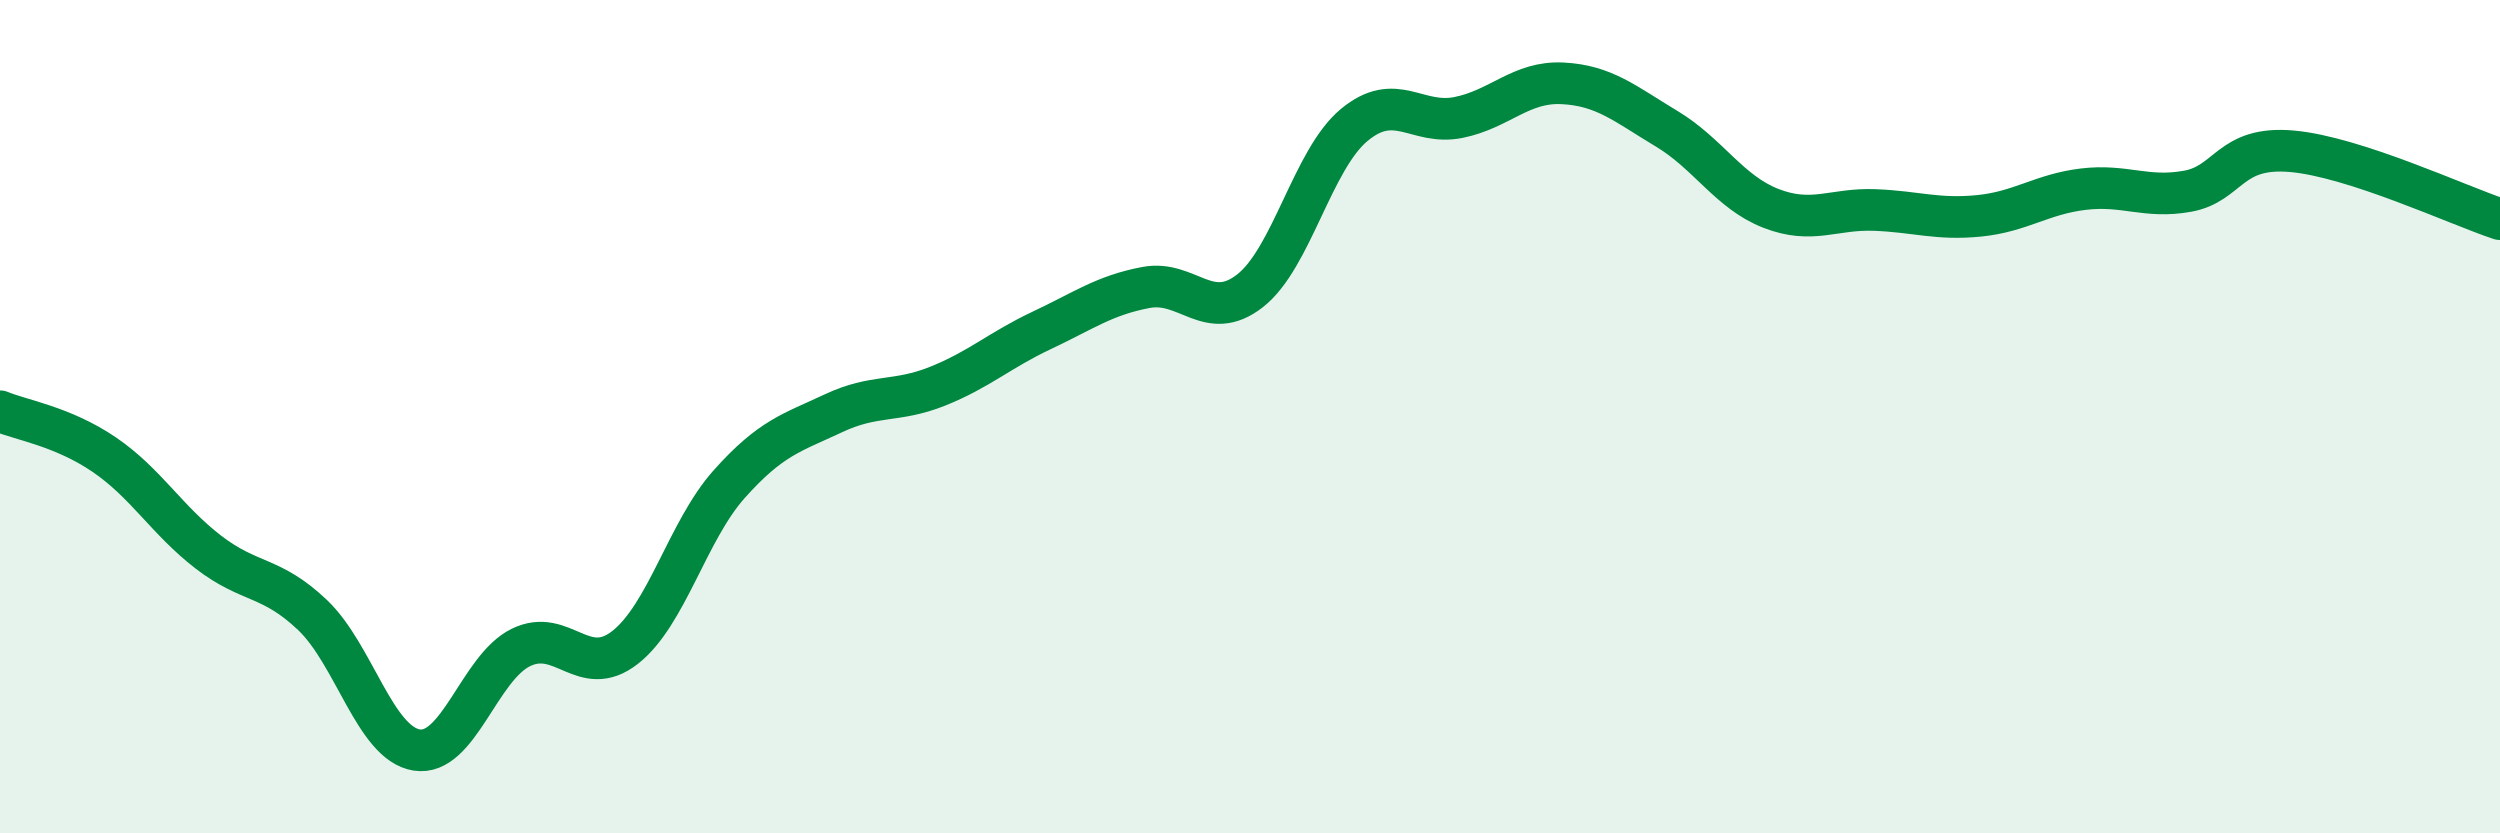
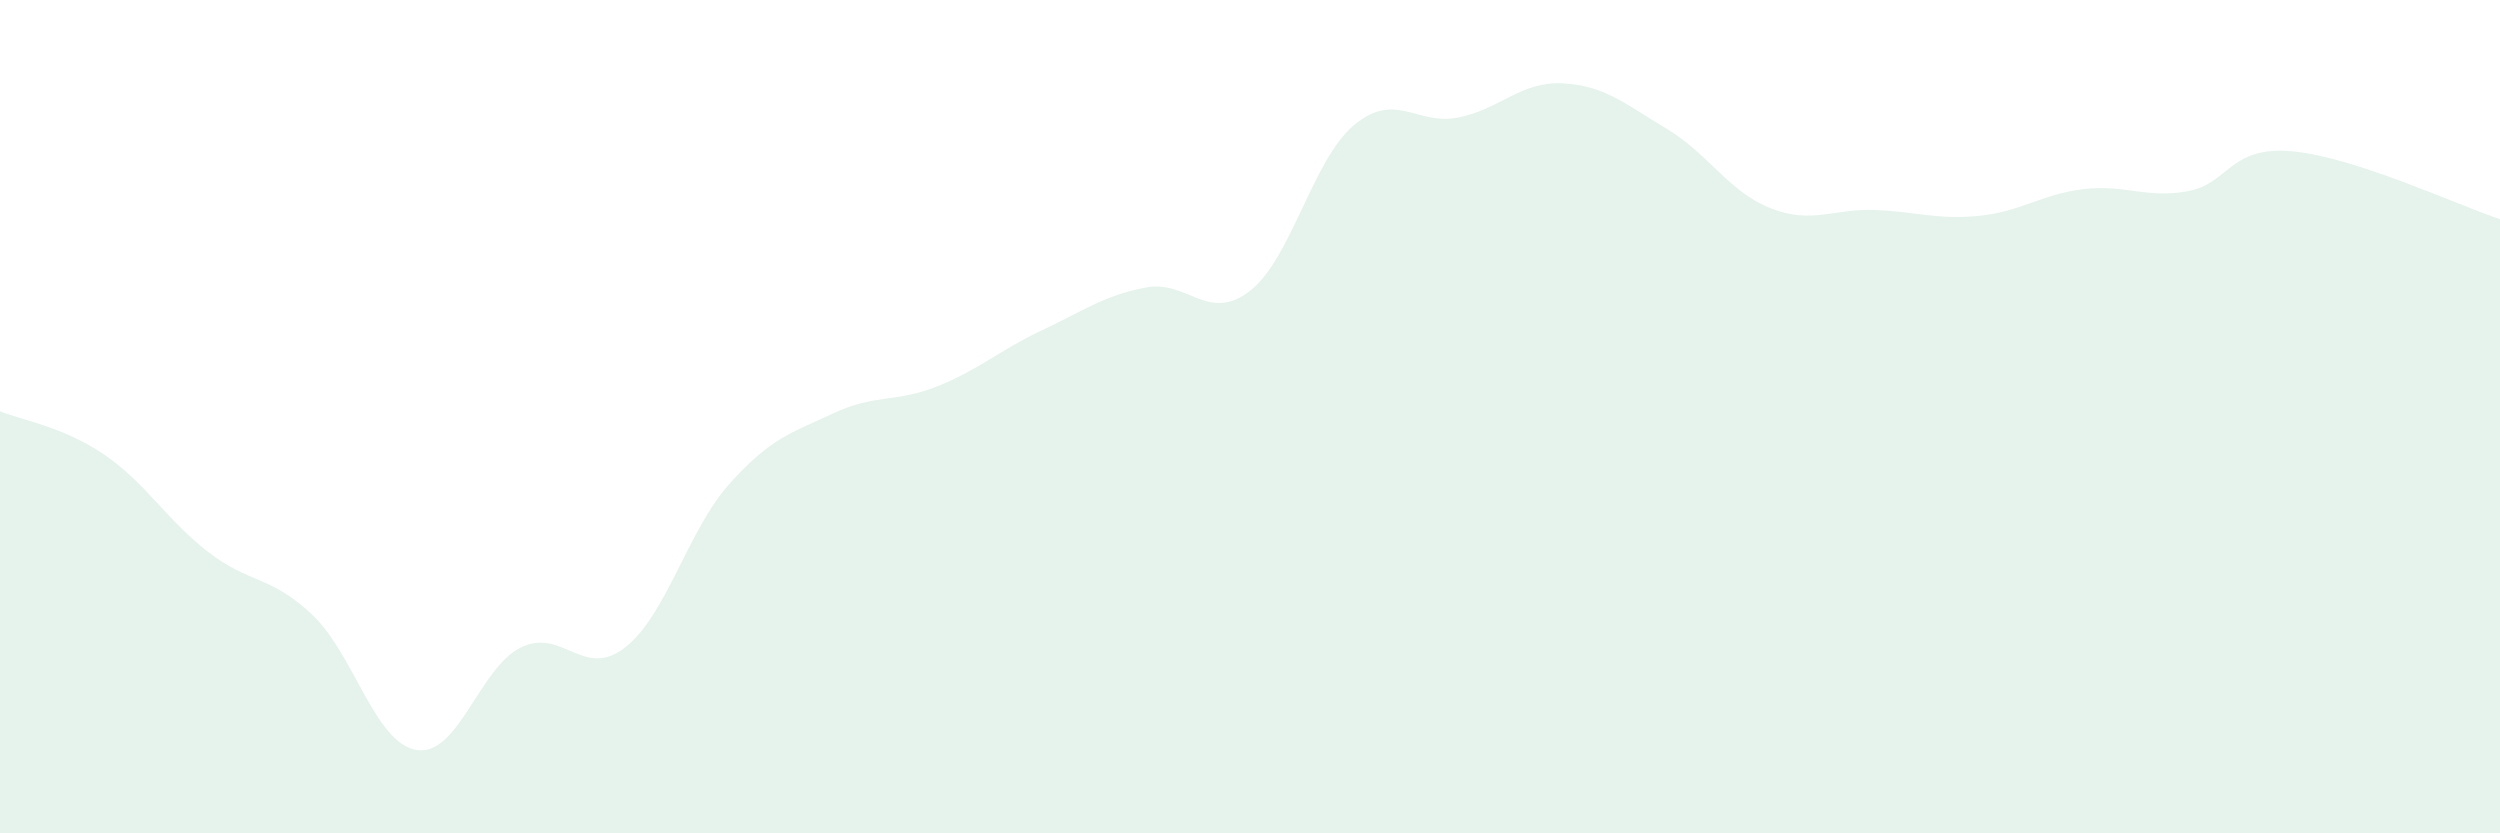
<svg xmlns="http://www.w3.org/2000/svg" width="60" height="20" viewBox="0 0 60 20">
  <path d="M 0,9.87 C 0.5,10.08 1.5,10.23 2.5,10.91 C 3.5,11.59 4,12.48 5,13.25 C 6,14.02 6.5,13.81 7.5,14.76 C 8.5,15.71 9,17.84 10,18 C 11,18.16 11.5,16.03 12.5,15.54 C 13.5,15.05 14,16.32 15,15.54 C 16,14.76 16.5,12.74 17.5,11.62 C 18.5,10.5 19,10.39 20,9.92 C 21,9.45 21.5,9.67 22.5,9.27 C 23.5,8.87 24,8.4 25,7.93 C 26,7.46 26.5,7.09 27.5,6.9 C 28.5,6.71 29,7.76 30,6.98 C 31,6.2 31.5,3.83 32.5,3 C 33.5,2.17 34,3.02 35,2.82 C 36,2.62 36.5,1.95 37.5,2 C 38.5,2.05 39,2.49 40,3.09 C 41,3.69 41.5,4.61 42.5,5 C 43.5,5.39 44,5 45,5.04 C 46,5.08 46.5,5.28 47.5,5.18 C 48.5,5.08 49,4.66 50,4.54 C 51,4.42 51.5,4.77 52.5,4.59 C 53.5,4.41 53.5,3.5 55,3.63 C 56.5,3.76 59,4.93 60,5.26L60 20L0 20Z" fill="#008740" opacity="0.1" stroke-linecap="round" stroke-linejoin="round" />
-   <path d="M 0,9.87 C 0.5,10.08 1.5,10.23 2.5,10.91 C 3.5,11.59 4,12.48 5,13.25 C 6,14.02 6.5,13.81 7.5,14.76 C 8.5,15.71 9,17.84 10,18 C 11,18.16 11.5,16.03 12.5,15.54 C 13.5,15.05 14,16.32 15,15.54 C 16,14.76 16.5,12.74 17.5,11.62 C 18.5,10.5 19,10.39 20,9.92 C 21,9.45 21.5,9.67 22.5,9.27 C 23.5,8.87 24,8.4 25,7.93 C 26,7.46 26.5,7.09 27.5,6.9 C 28.5,6.71 29,7.76 30,6.98 C 31,6.2 31.5,3.83 32.5,3 C 33.5,2.17 34,3.02 35,2.82 C 36,2.62 36.5,1.95 37.5,2 C 38.5,2.05 39,2.49 40,3.09 C 41,3.69 41.5,4.61 42.5,5 C 43.5,5.39 44,5 45,5.04 C 46,5.08 46.5,5.28 47.5,5.18 C 48.5,5.08 49,4.66 50,4.54 C 51,4.42 51.5,4.77 52.5,4.59 C 53.5,4.41 53.5,3.5 55,3.63 C 56.5,3.76 59,4.93 60,5.26" stroke="#008740" stroke-width="1" fill="none" stroke-linecap="round" stroke-linejoin="round" />
</svg>